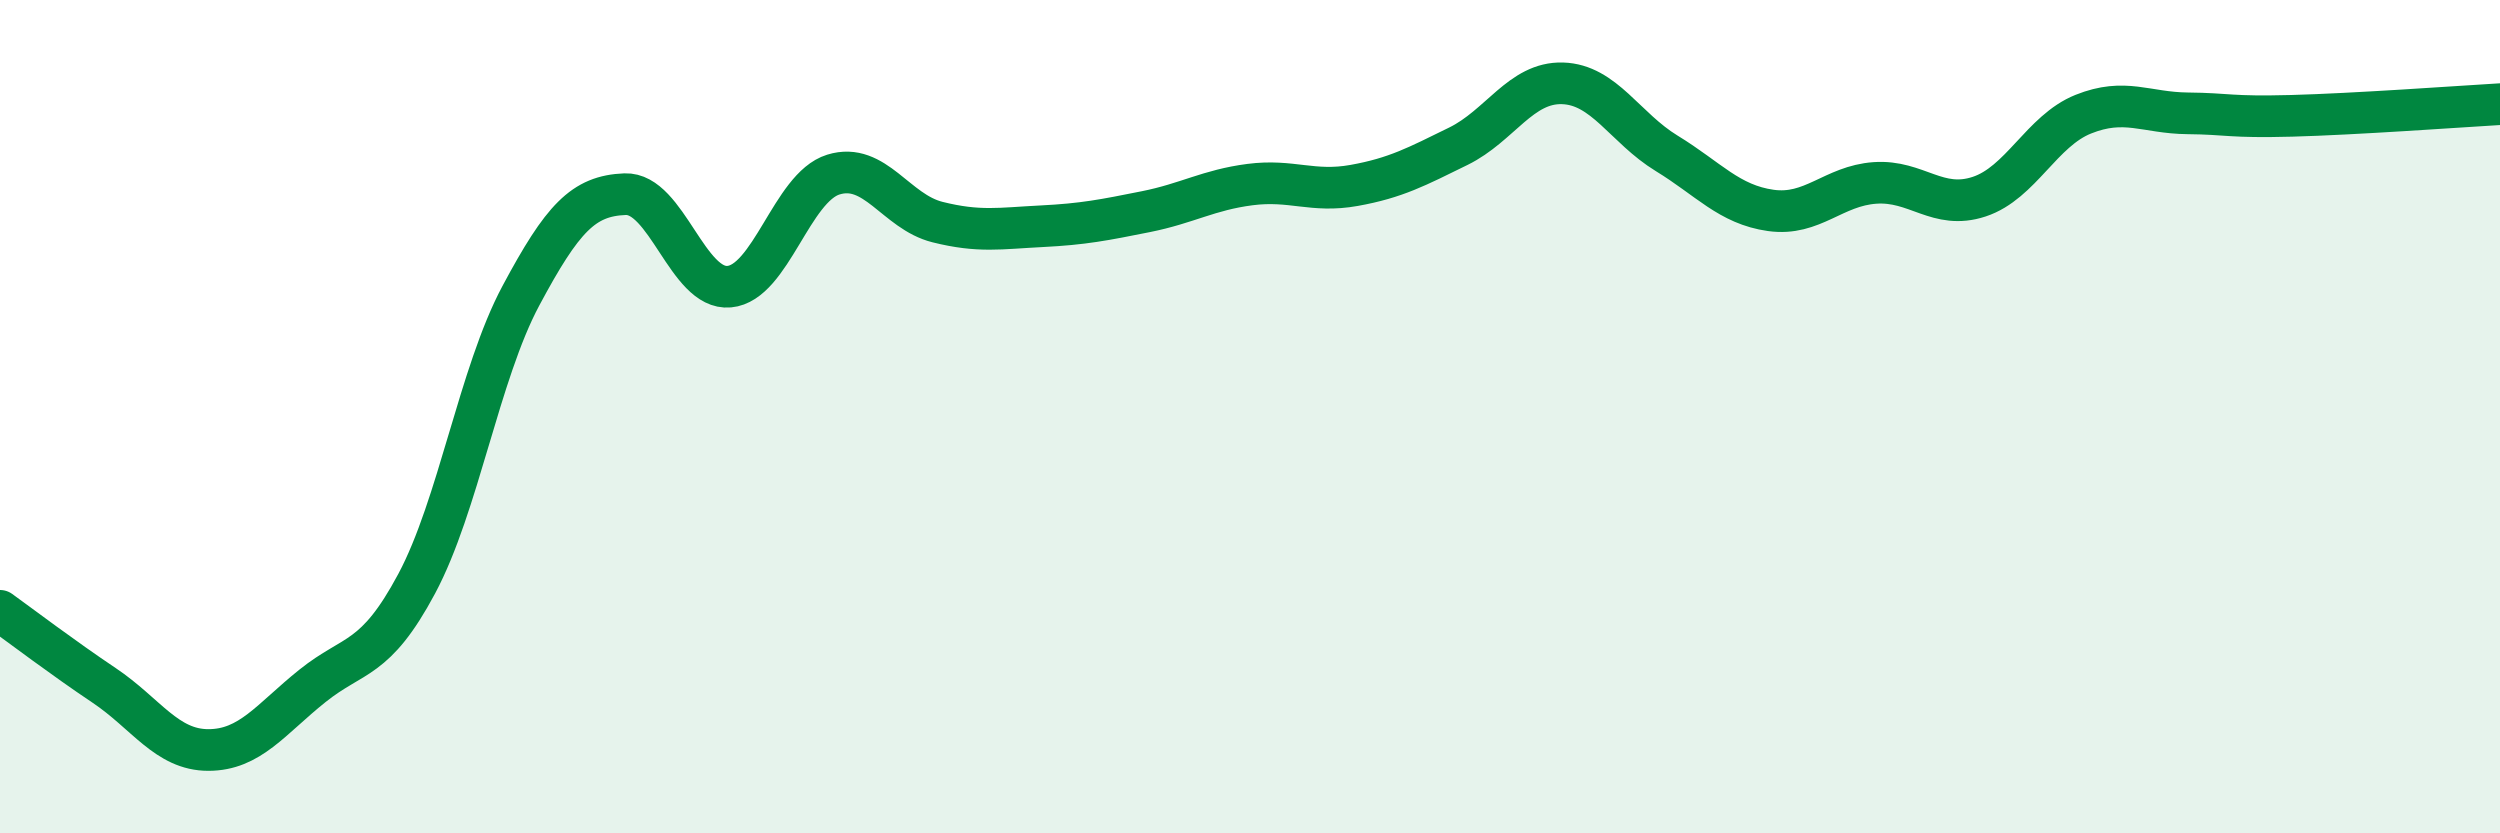
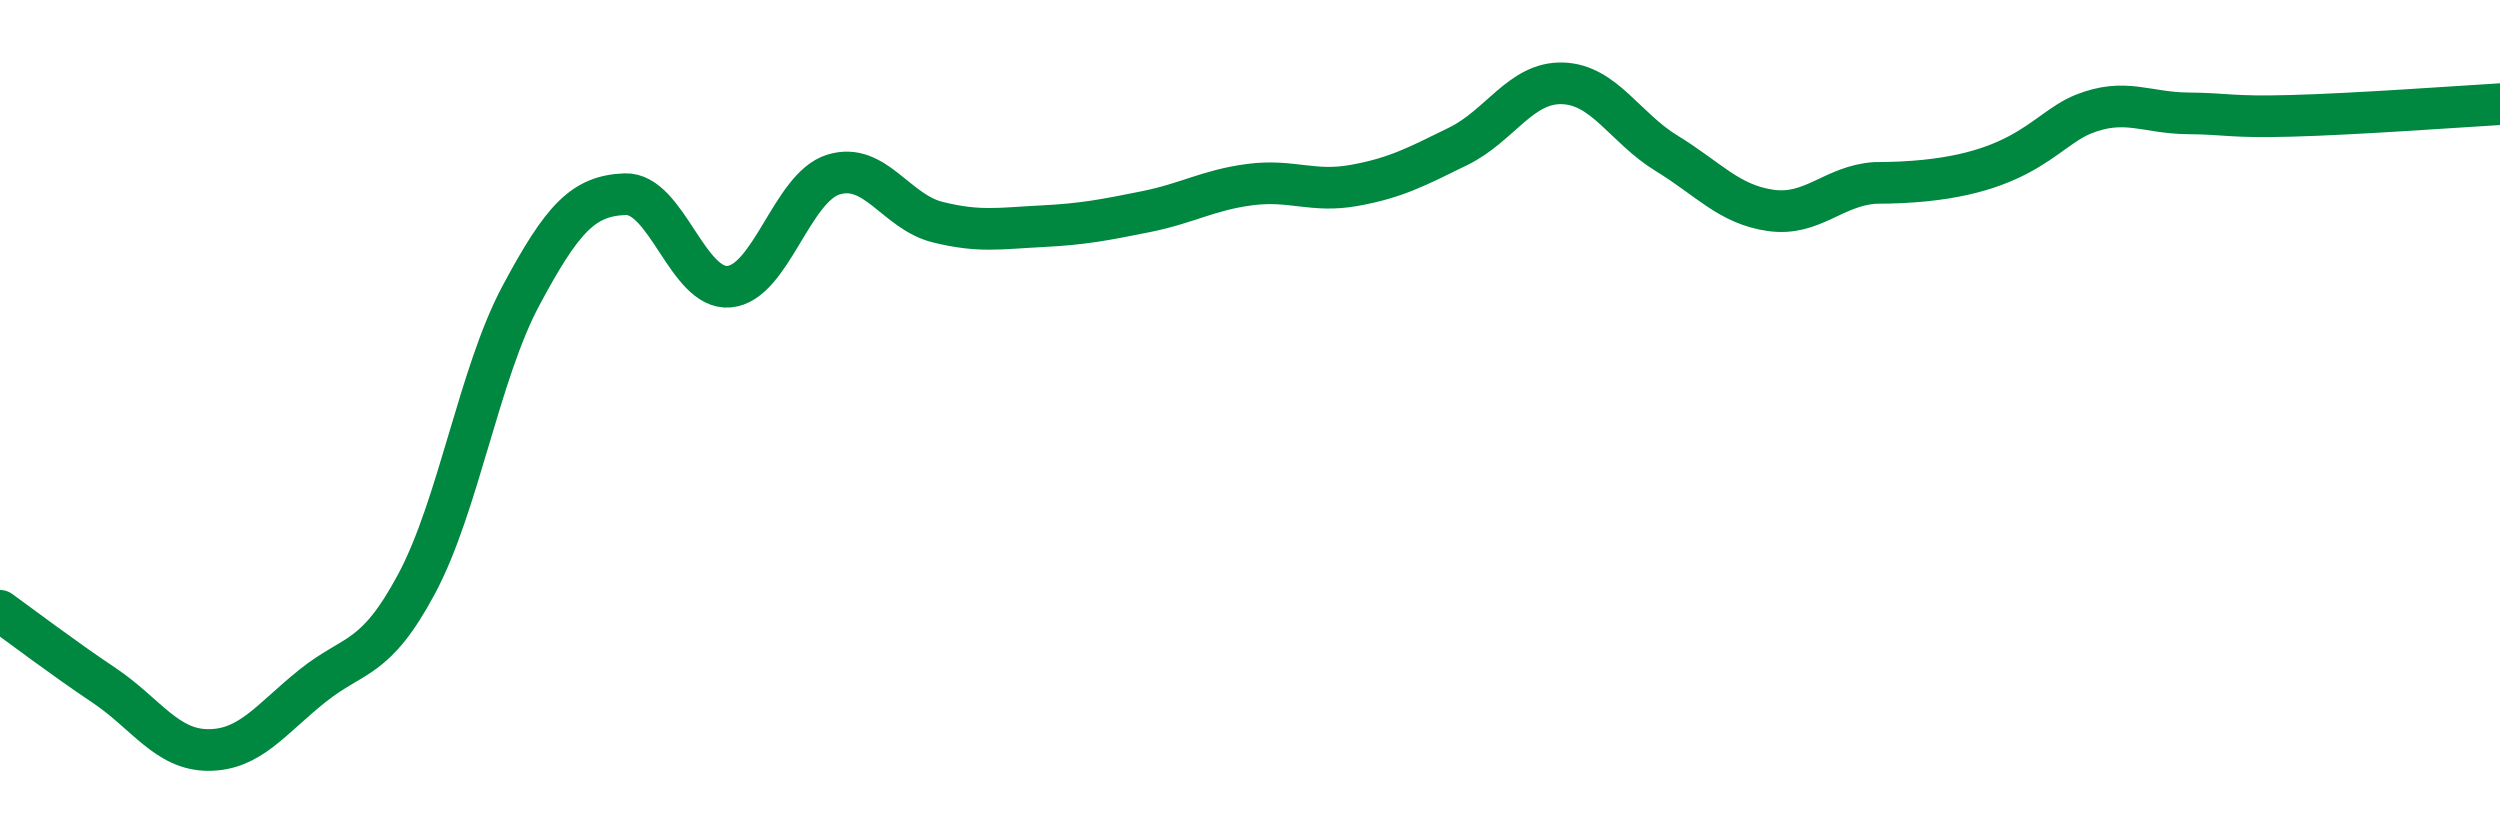
<svg xmlns="http://www.w3.org/2000/svg" width="60" height="20" viewBox="0 0 60 20">
-   <path d="M 0,14.66 C 0.5,15.02 1.5,15.78 2.5,16.45 C 3.5,17.12 4,18 5,18 C 6,18 6.5,17.26 7.5,16.46 C 8.5,15.66 9,15.88 10,14.01 C 11,12.14 11.5,8.97 12.5,7.1 C 13.5,5.23 14,4.7 15,4.66 C 16,4.62 16.5,6.97 17.5,6.88 C 18.5,6.79 19,4.5 20,4.19 C 21,3.88 21.5,5.08 22.5,5.33 C 23.5,5.58 24,5.48 25,5.43 C 26,5.38 26.5,5.28 27.5,5.08 C 28.5,4.88 29,4.56 30,4.43 C 31,4.3 31.5,4.63 32.5,4.45 C 33.5,4.27 34,4 35,3.51 C 36,3.02 36.5,1.97 37.5,2 C 38.5,2.03 39,3.07 40,3.68 C 41,4.29 41.5,4.91 42.5,5.05 C 43.5,5.19 44,4.46 45,4.39 C 46,4.32 46.5,5.05 47.5,4.72 C 48.5,4.39 49,3.14 50,2.74 C 51,2.34 51.5,2.71 52.5,2.72 C 53.5,2.73 53.5,2.82 55,2.78 C 56.5,2.74 59,2.56 60,2.5L60 20L0 20Z" fill="#008740" opacity="0.1" stroke-linecap="round" stroke-linejoin="round" />
-   <path d="M 0,14.66 C 0.5,15.02 1.5,15.78 2.5,16.45 C 3.5,17.12 4,18 5,18 C 6,18 6.5,17.26 7.5,16.46 C 8.5,15.66 9,15.88 10,14.01 C 11,12.14 11.5,8.97 12.5,7.1 C 13.5,5.23 14,4.7 15,4.66 C 16,4.62 16.5,6.97 17.5,6.88 C 18.5,6.79 19,4.5 20,4.19 C 21,3.88 21.5,5.08 22.5,5.33 C 23.5,5.58 24,5.48 25,5.43 C 26,5.38 26.5,5.28 27.5,5.08 C 28.5,4.88 29,4.56 30,4.43 C 31,4.3 31.5,4.63 32.5,4.45 C 33.5,4.27 34,4 35,3.51 C 36,3.02 36.5,1.97 37.5,2 C 38.5,2.03 39,3.07 40,3.68 C 41,4.29 41.5,4.91 42.5,5.05 C 43.5,5.19 44,4.46 45,4.39 C 46,4.32 46.5,5.05 47.5,4.72 C 48.5,4.39 49,3.14 50,2.74 C 51,2.34 51.5,2.71 52.5,2.72 C 53.5,2.73 53.5,2.82 55,2.78 C 56.5,2.74 59,2.56 60,2.5" stroke="#008740" stroke-width="1" fill="none" stroke-linecap="round" stroke-linejoin="round" />
+   <path d="M 0,14.66 C 0.5,15.02 1.5,15.78 2.5,16.45 C 3.5,17.12 4,18 5,18 C 6,18 6.5,17.26 7.5,16.46 C 8.5,15.66 9,15.88 10,14.01 C 11,12.14 11.5,8.97 12.5,7.1 C 13.5,5.23 14,4.7 15,4.66 C 16,4.62 16.5,6.97 17.5,6.88 C 18.5,6.79 19,4.5 20,4.19 C 21,3.88 21.5,5.08 22.5,5.33 C 23.5,5.58 24,5.48 25,5.43 C 26,5.38 26.5,5.28 27.5,5.08 C 28.5,4.88 29,4.56 30,4.43 C 31,4.3 31.5,4.63 32.5,4.45 C 33.5,4.27 34,4 35,3.51 C 36,3.02 36.5,1.97 37.5,2 C 38.5,2.03 39,3.07 40,3.68 C 41,4.29 41.5,4.91 42.5,5.05 C 43.5,5.19 44,4.46 45,4.39 C 48.5,4.39 49,3.14 50,2.74 C 51,2.34 51.5,2.71 52.5,2.72 C 53.5,2.73 53.5,2.82 55,2.78 C 56.5,2.74 59,2.56 60,2.5" stroke="#008740" stroke-width="1" fill="none" stroke-linecap="round" stroke-linejoin="round" />
</svg>